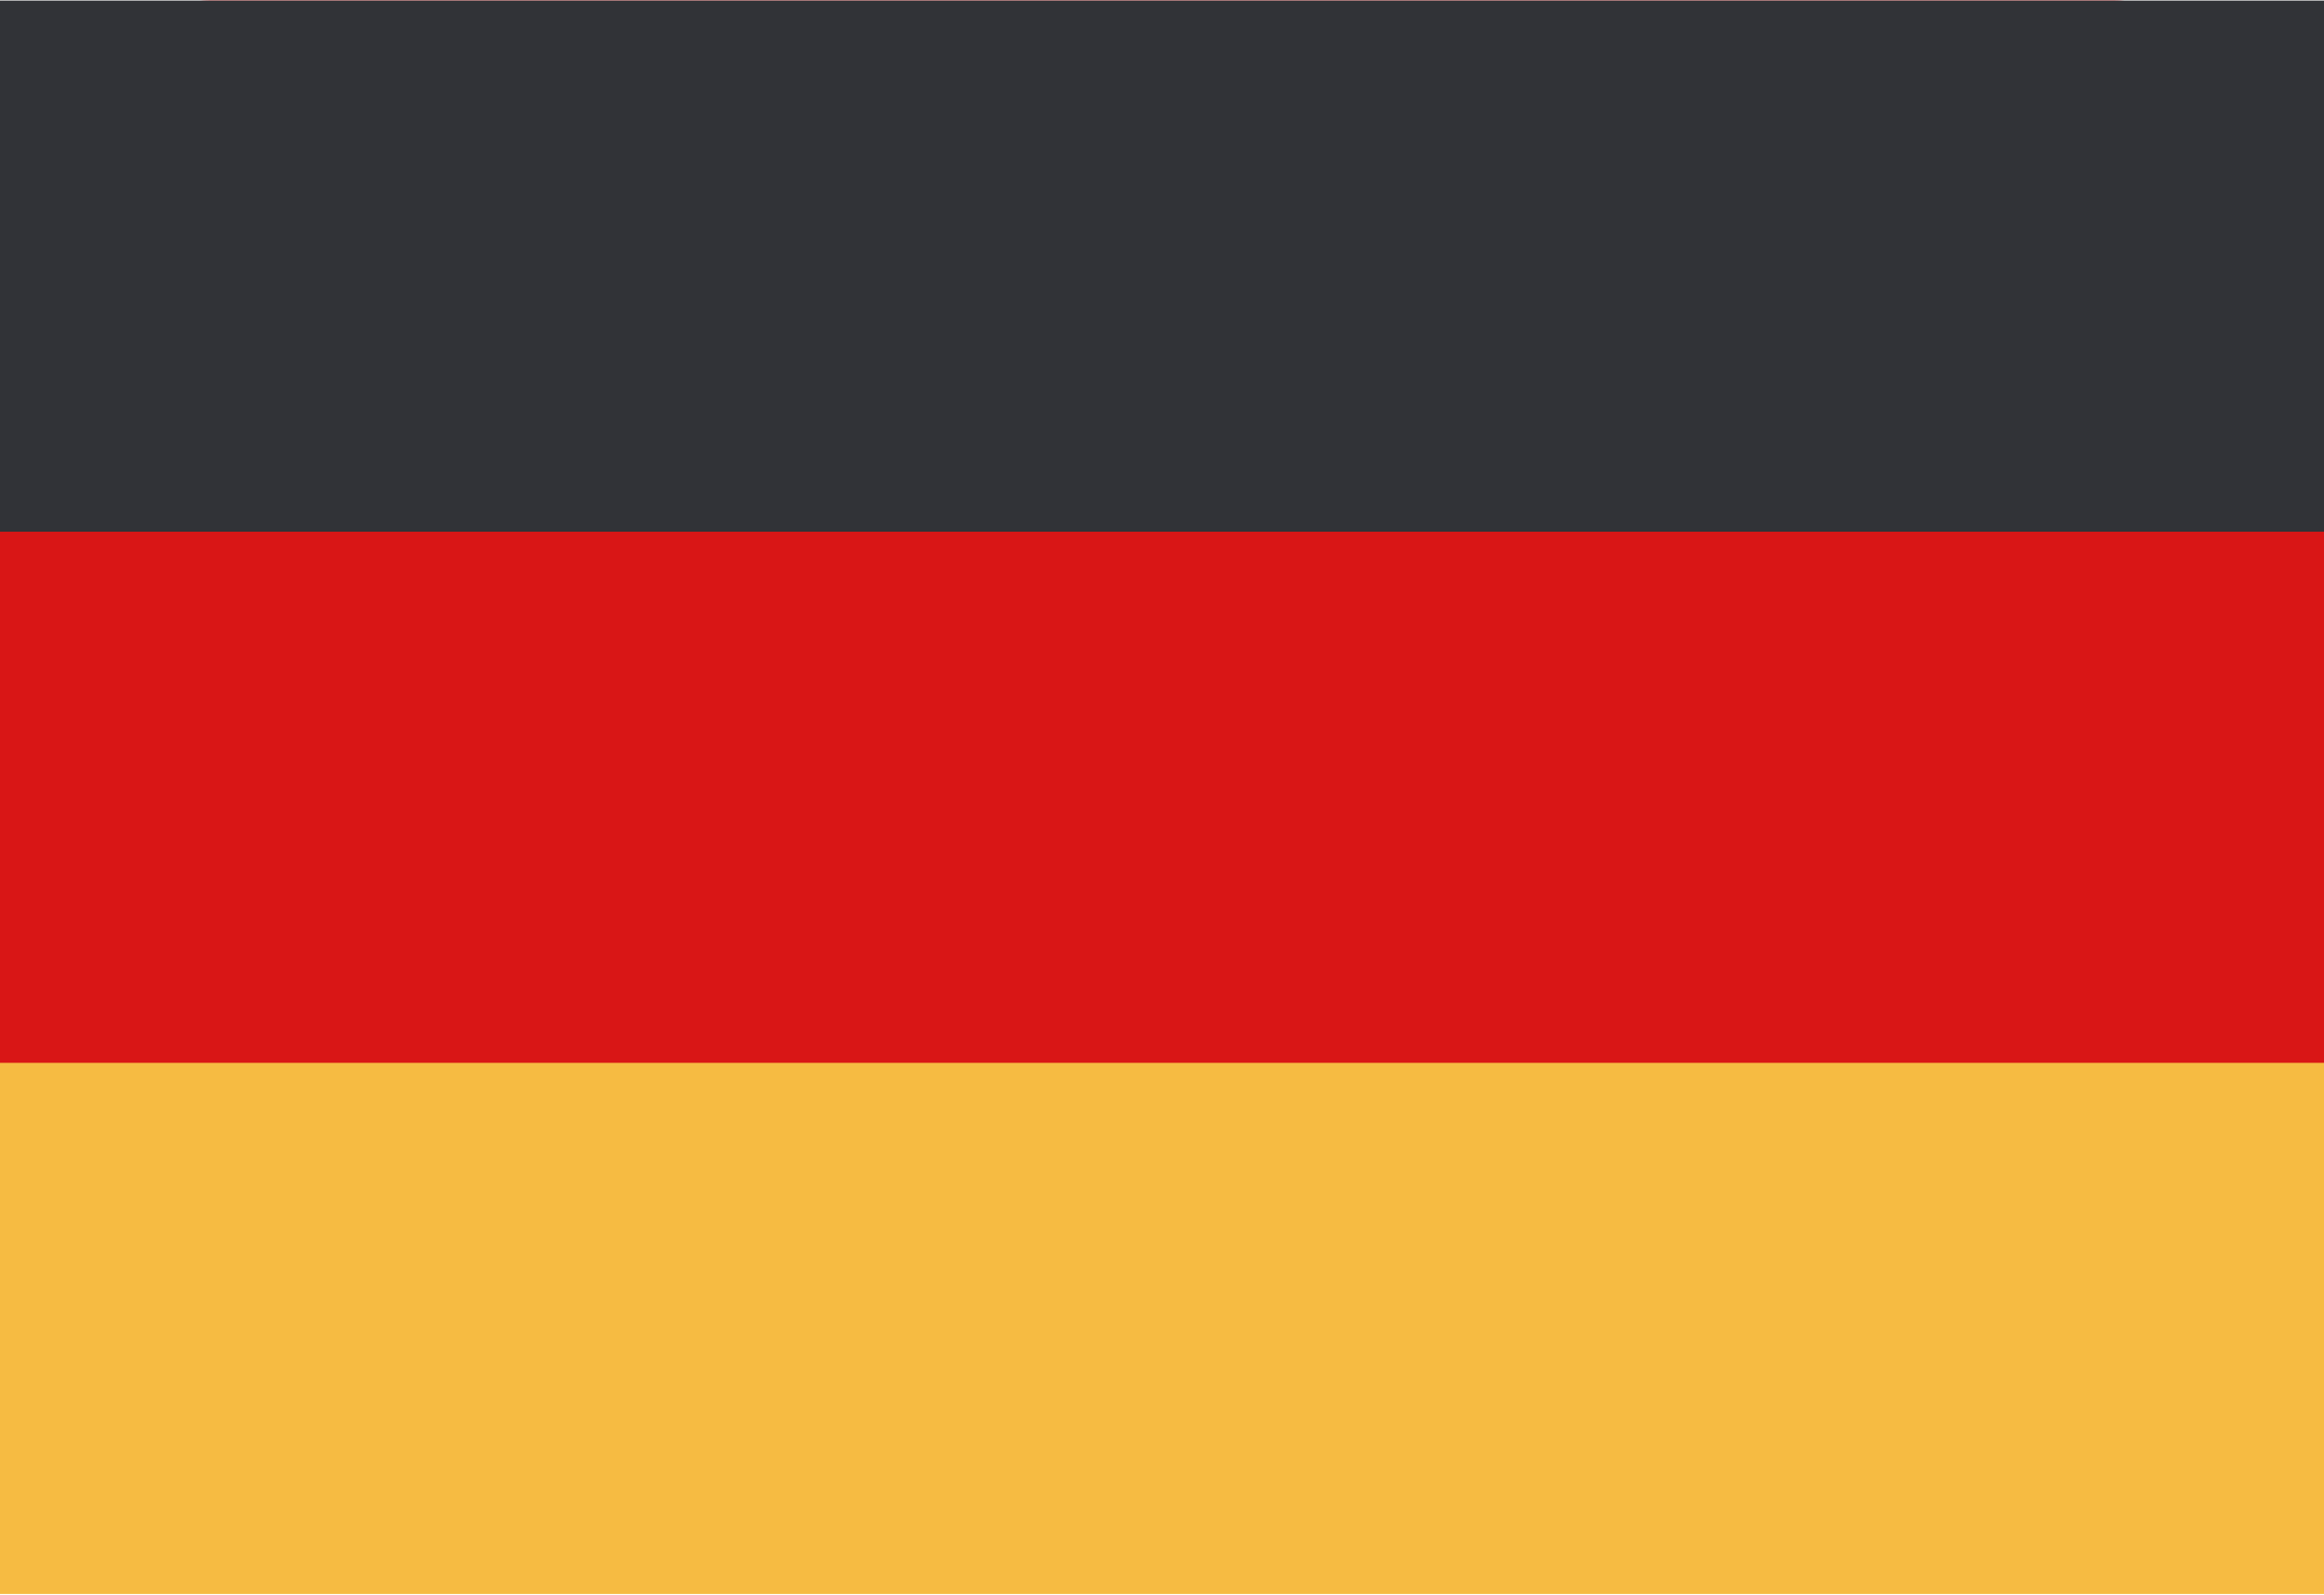
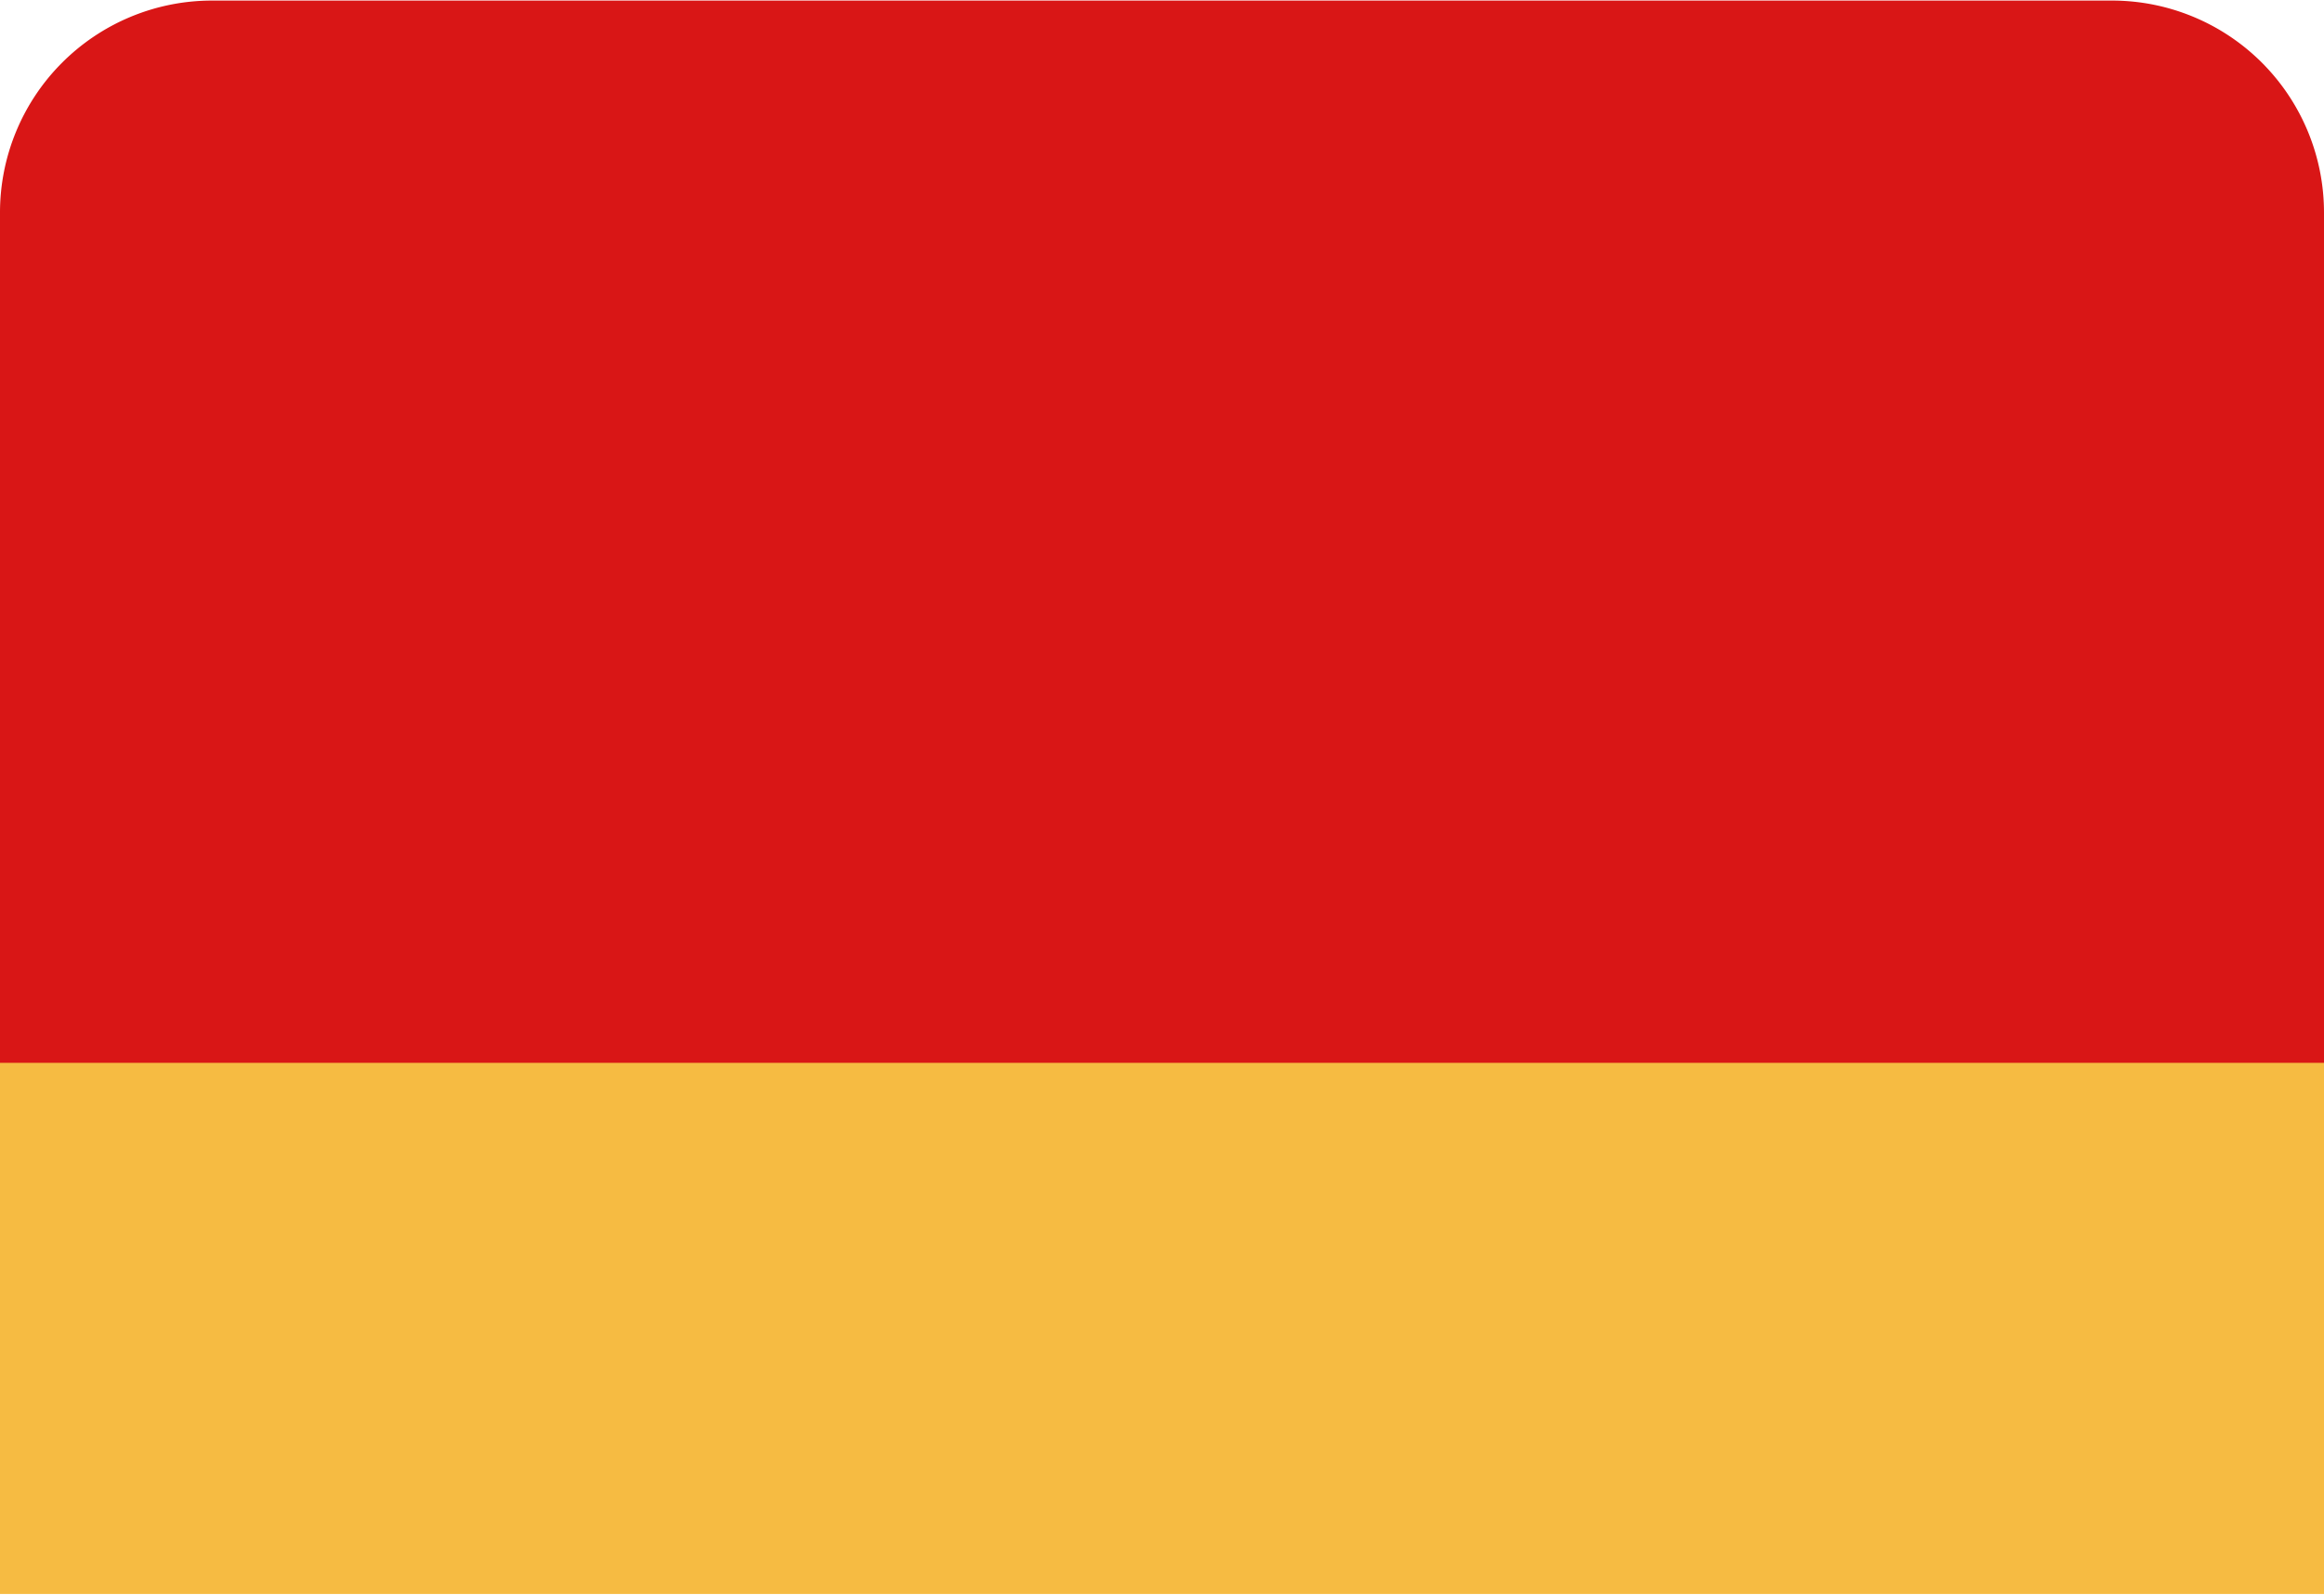
<svg xmlns="http://www.w3.org/2000/svg" id="Germany" width="49" height="33.625" viewBox="0 0 49 33.625">
  <defs>
    <style>
      .cls-1 {
        fill: #d91616;
      }

      .cls-1, .cls-2, .cls-3 {
        fill-rule: evenodd;
      }

      .cls-2 {
        fill: #313337;
      }

      .cls-3 {
        fill: #f6bb42;
      }
    </style>
  </defs>
  <path id="Rounded_Rectangle_7_copy" data-name="Rounded Rectangle 7 copy" class="cls-1" d="M4.955,0.2H45.046A4.471,4.471,0,0,1,49.5,4.686V28.614A4.471,4.471,0,0,1,45.046,33.1H4.955A4.47,4.47,0,0,1,.5,28.614V4.686A4.471,4.471,0,0,1,4.955.2Z" transform="translate(-0.5 -0.188)" />
-   <path id="Rectangle_1_copy" data-name="Rectangle 1 copy" class="cls-2" d="M0.5,0.2h49V11.4H0.5V0.2Z" transform="translate(-0.5 -0.188)" />
  <path id="Rectangle_1_copy_8" data-name="Rectangle 1 copy 8" class="cls-3" d="M0.5,22.6h49V33.8H0.5V22.6Z" transform="translate(-0.5 -0.188)" />
</svg>